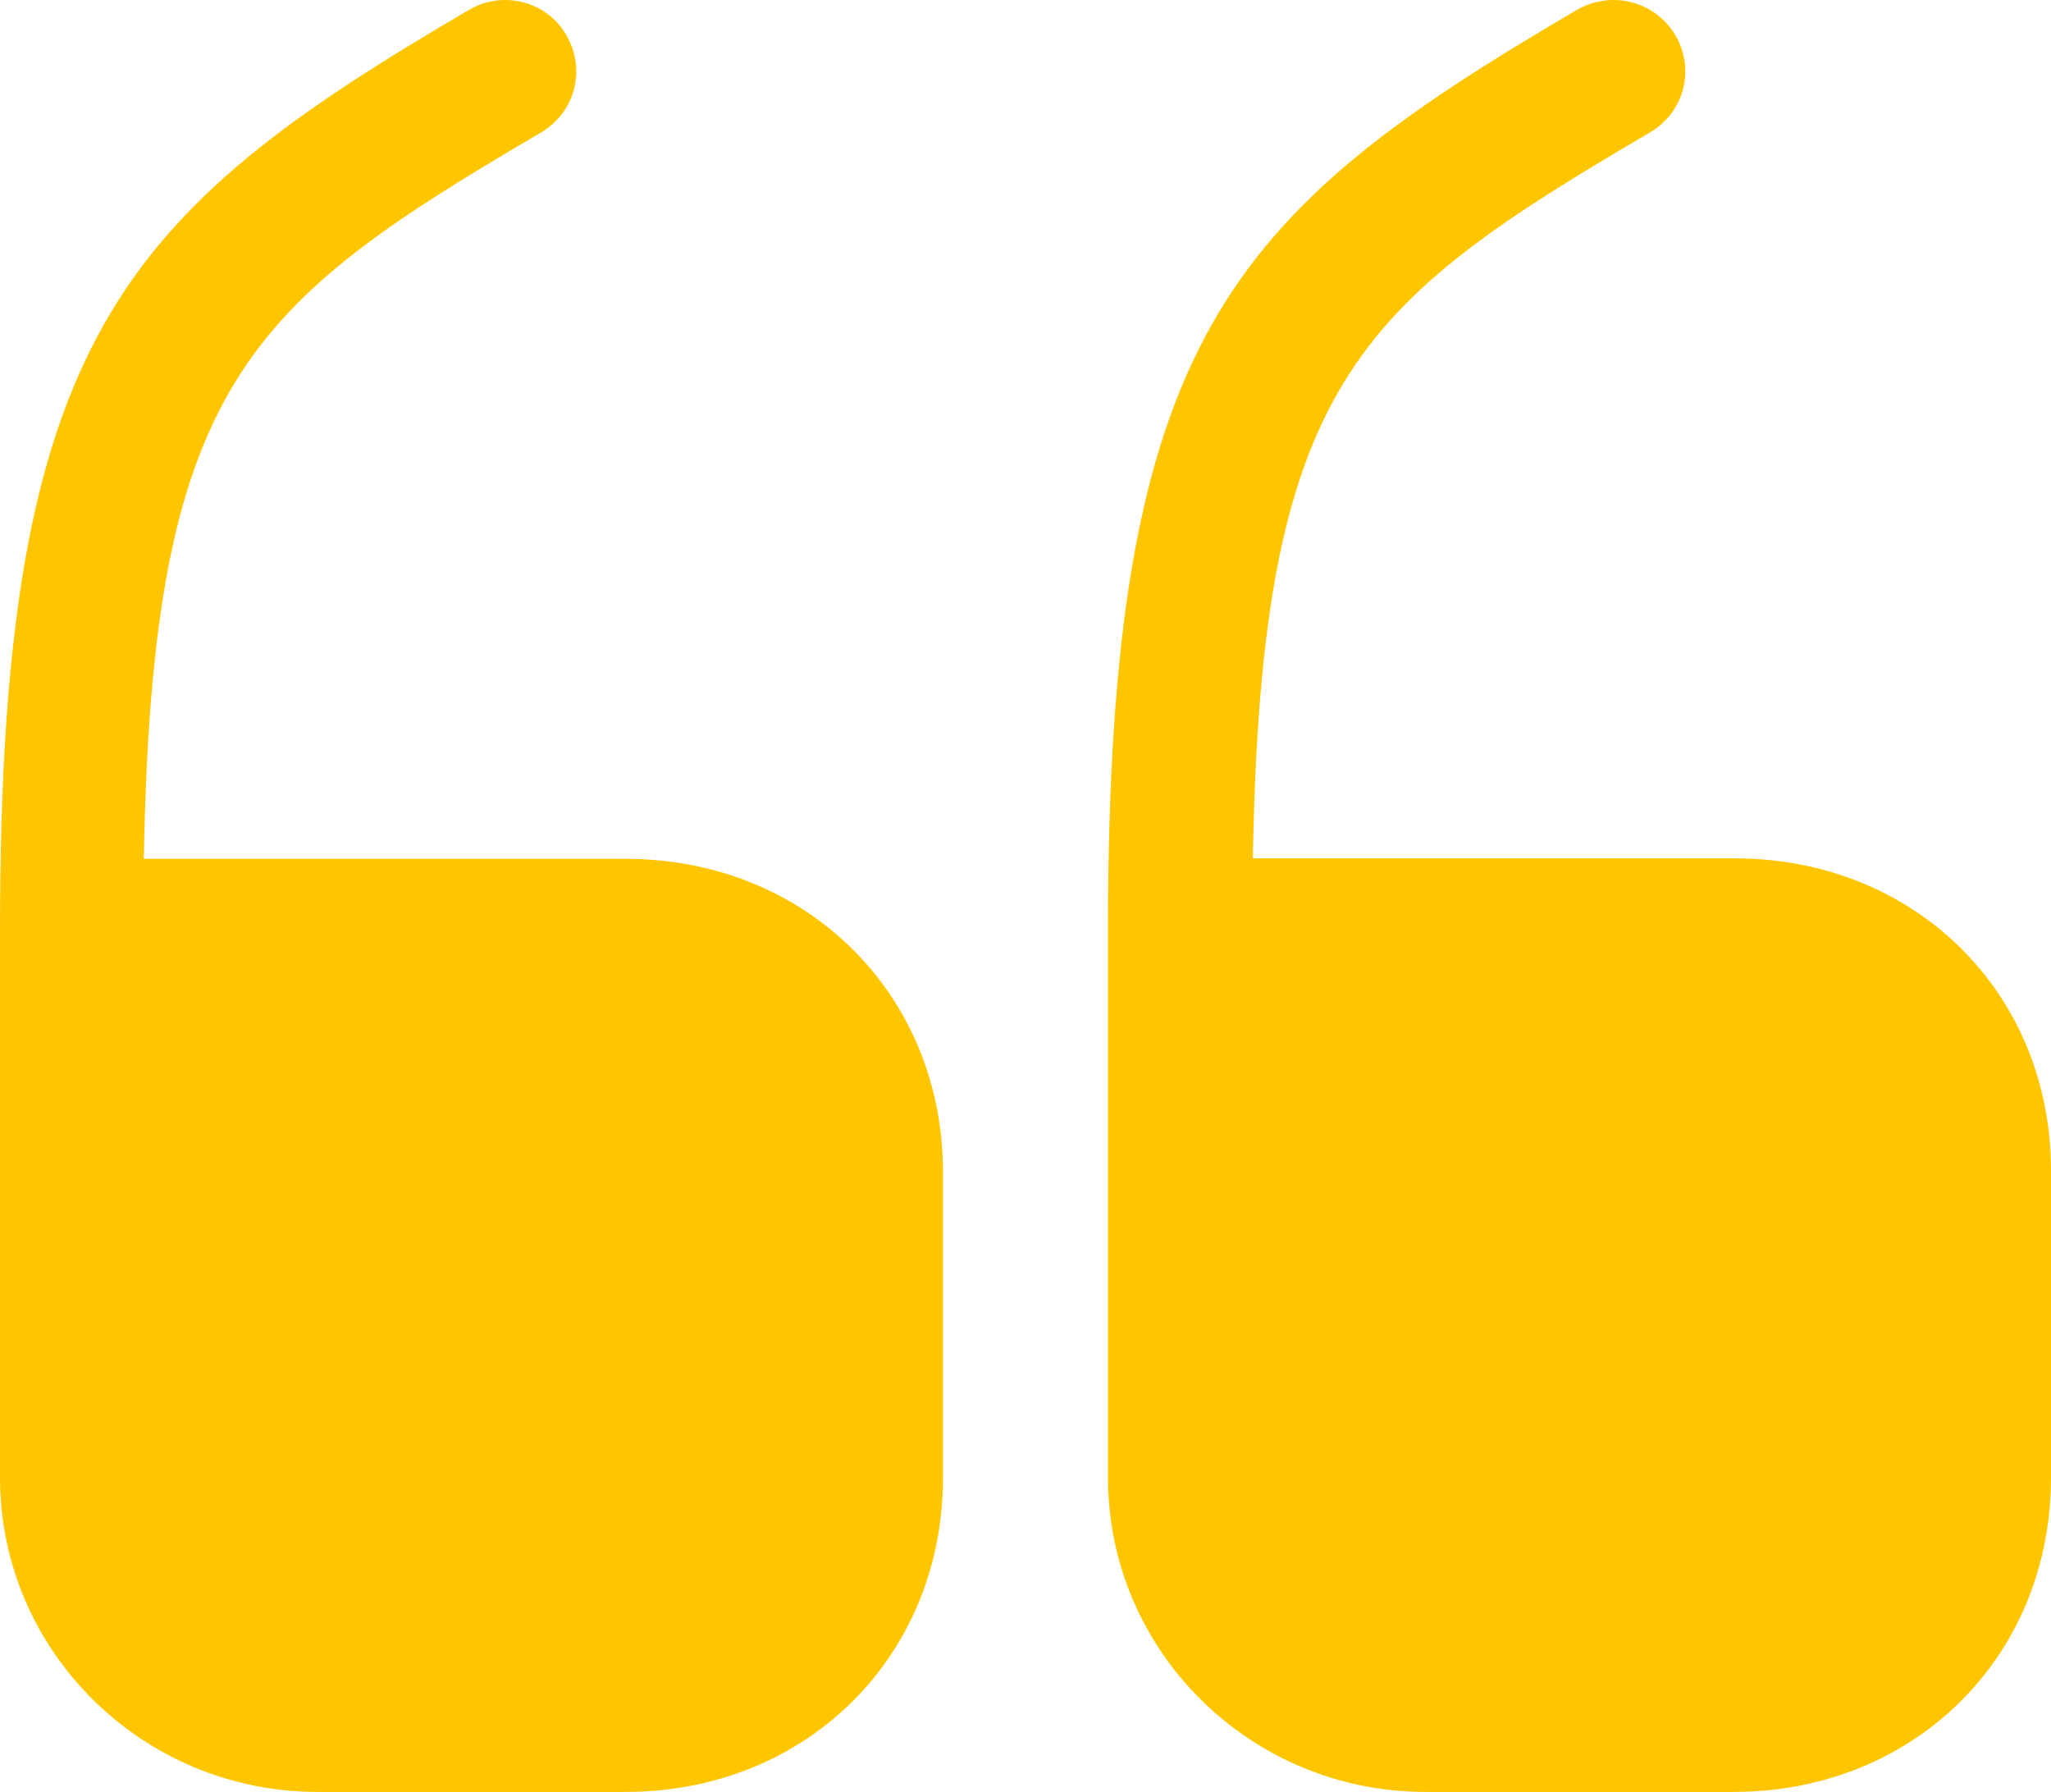
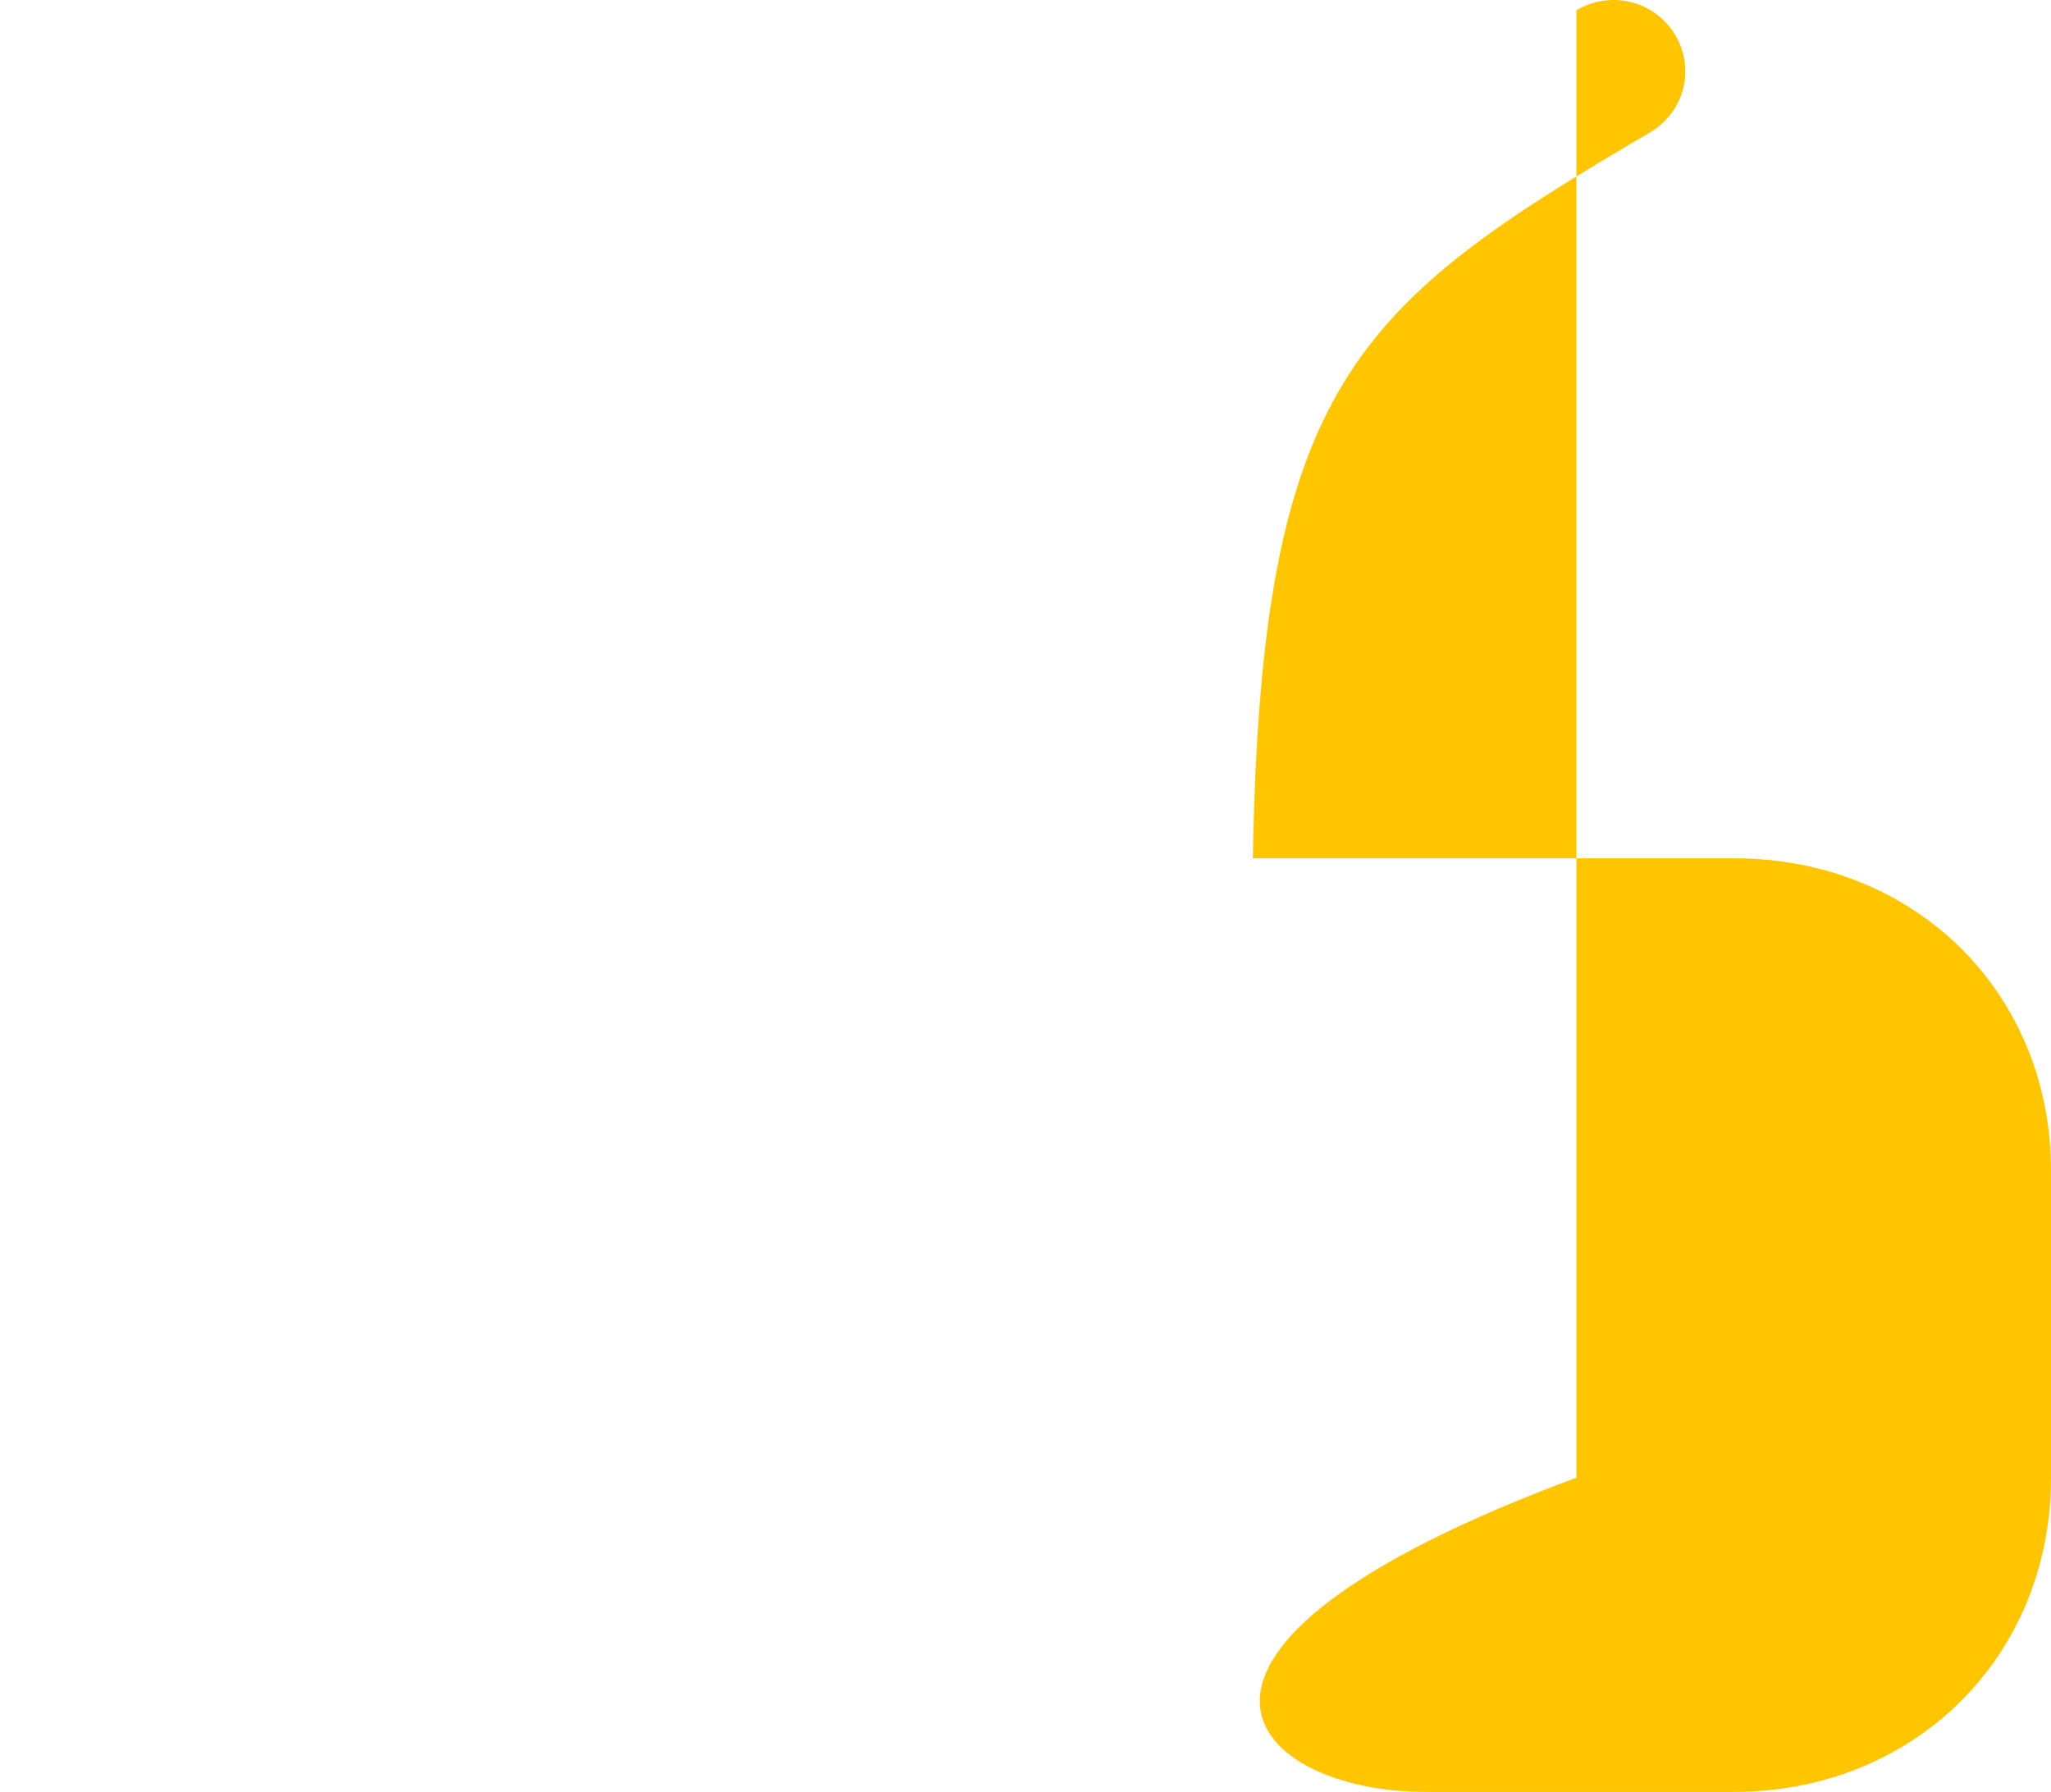
<svg xmlns="http://www.w3.org/2000/svg" width="87" height="76" viewBox="0 0 87 76" fill="none">
-   <path d="M26.536 36.425H6.1C6.449 16.27 10.457 12.947 22.963 5.611C24.401 4.747 24.88 2.935 24.009 1.467C23.181 0.043 21.307 -0.431 19.869 0.432C5.142 9.063 0 14.328 0 39.403V62.664C0 70.044 6.057 76 13.464 76H26.536C34.205 76 40 70.26 40 62.664V49.717C40 42.165 34.205 36.425 26.536 36.425Z" fill="#FFC600" />
-   <path d="M73.579 36.404H53.144C53.492 16.261 57.501 12.94 70.006 5.607C71.444 4.745 71.924 2.933 71.052 1.467C70.181 0.043 68.351 -0.431 66.869 0.431C52.142 9.058 47 14.32 47 39.423V62.672C47 70.048 53.057 76 60.464 76H73.536C81.205 76 87 70.263 87 62.672V49.732C87.043 42.141 81.248 36.404 73.579 36.404Z" fill="#FFC600" />
+   <path d="M73.579 36.404H53.144C53.492 16.261 57.501 12.94 70.006 5.607C71.444 4.745 71.924 2.933 71.052 1.467C70.181 0.043 68.351 -0.431 66.869 0.431V62.672C47 70.048 53.057 76 60.464 76H73.536C81.205 76 87 70.263 87 62.672V49.732C87.043 42.141 81.248 36.404 73.579 36.404Z" fill="#FFC600" />
</svg>